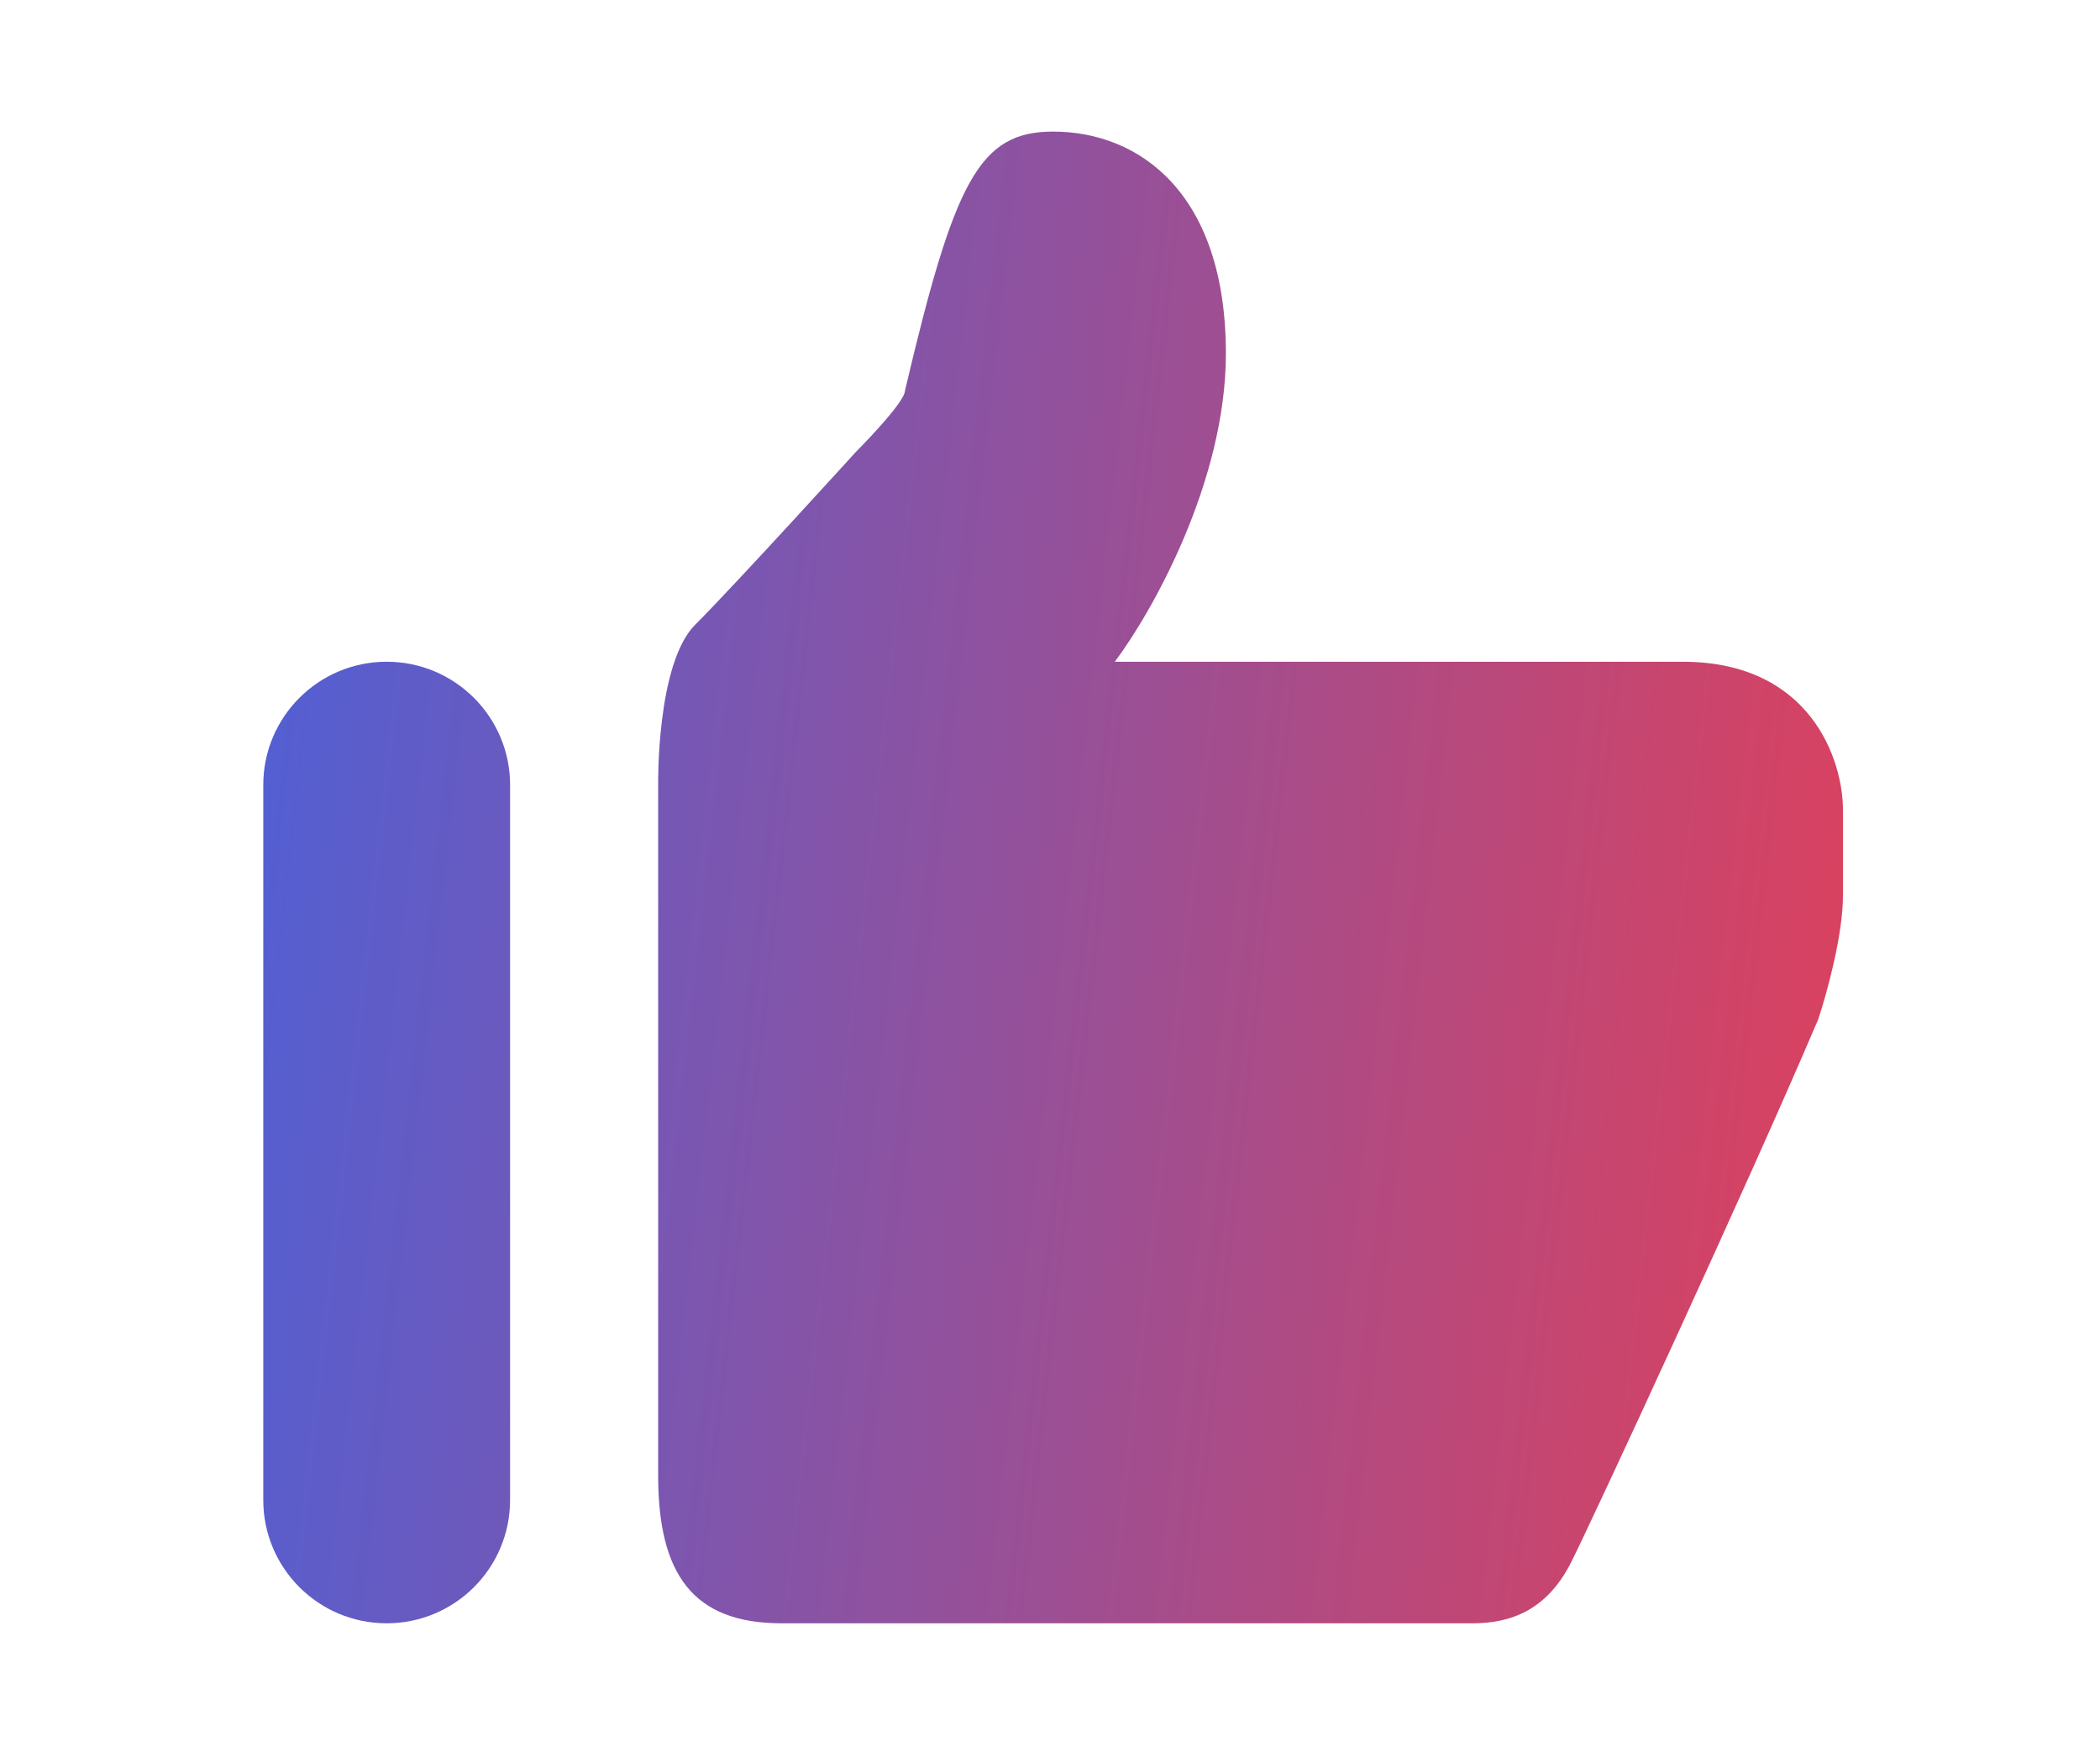
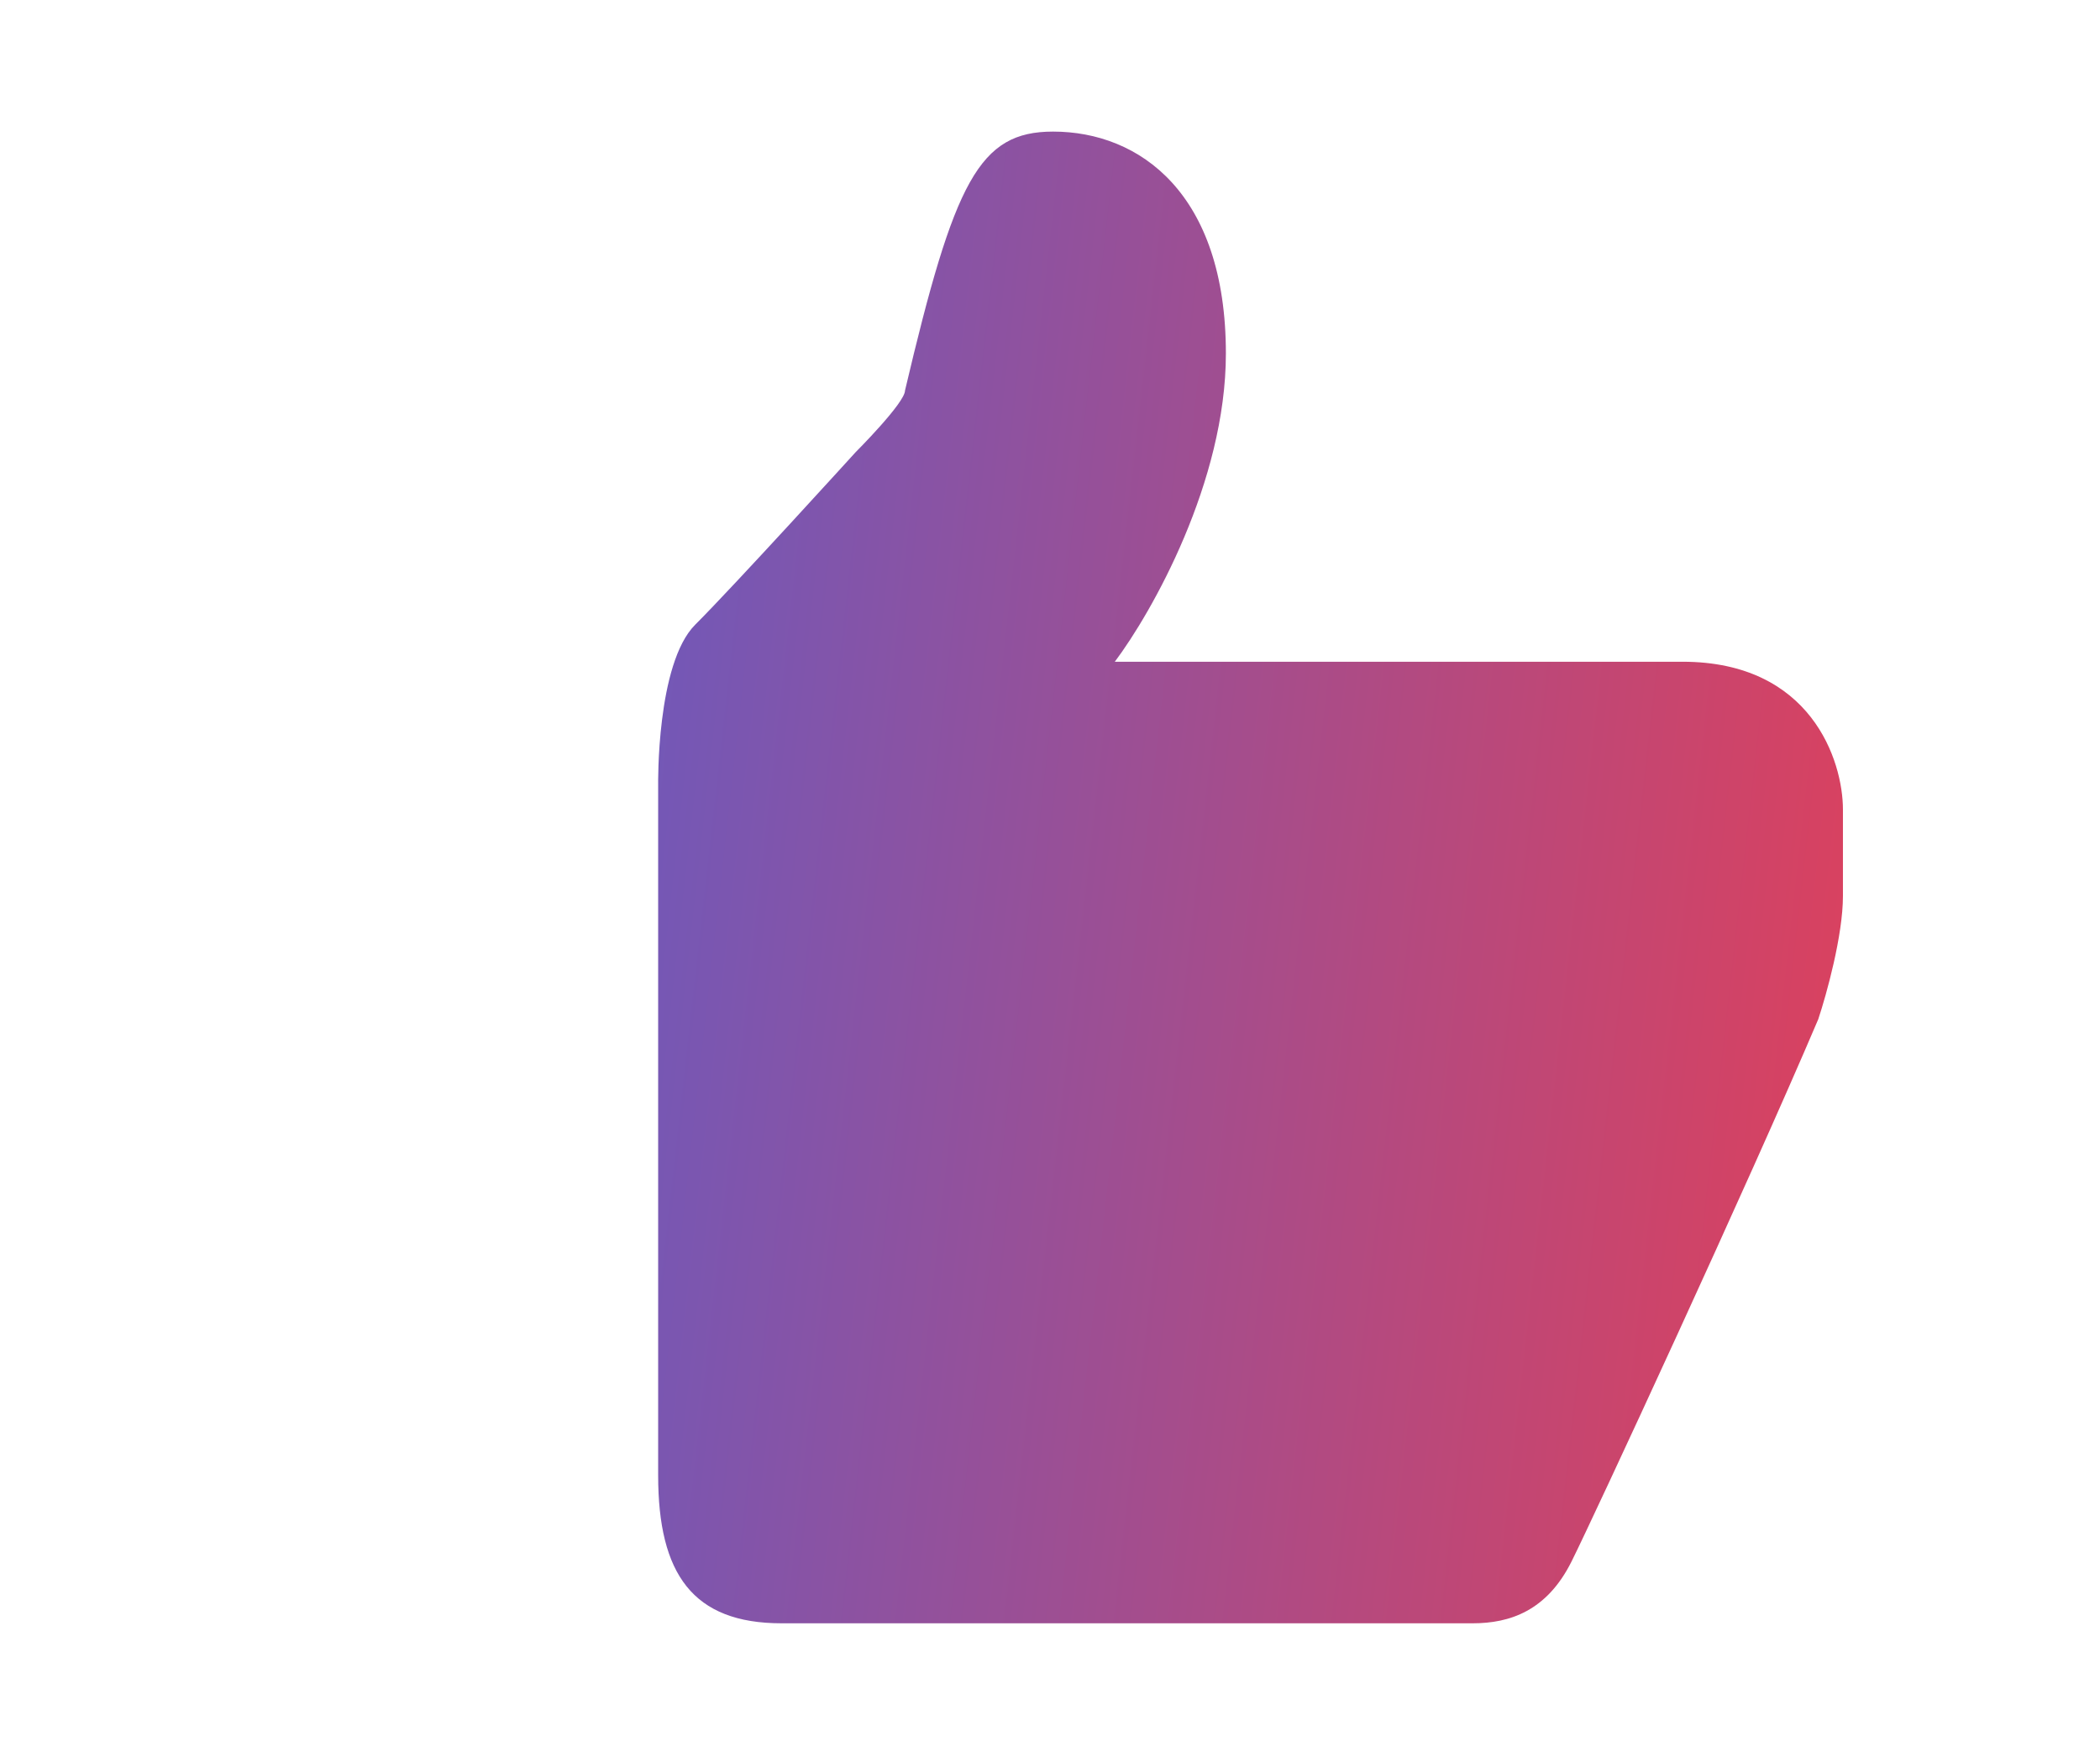
<svg xmlns="http://www.w3.org/2000/svg" fill="none" viewBox="0 0 49 41" height="41" width="49">
-   <path fill="url(#paint0_linear_720_4003)" d="M6.143 18.32C6.143 16.731 7.432 15.443 9.022 15.443C10.613 15.443 11.902 16.731 11.902 18.32V35.006C11.902 36.595 10.613 37.883 9.022 37.883C7.432 37.883 6.143 36.595 6.143 35.006V18.32Z" />
  <path fill="url(#paint1_linear_720_4003)" d="M21.117 9.113C22.269 4.222 22.845 3.071 24.572 3.071C26.588 3.071 28.604 4.51 28.604 8.25C28.604 11.242 26.876 14.292 26.012 15.443H39.259C42.254 15.443 43.002 17.744 43.002 18.895V20.909C43.002 21.829 42.618 23.21 42.426 23.786C40.794 27.622 37.182 35.415 36.667 36.445C36.091 37.596 35.227 37.883 34.363 37.883H18.237C16.164 37.883 15.357 36.732 15.357 34.431V18.32C15.357 18.32 15.313 15.487 16.221 14.579C17.13 13.672 19.965 10.552 19.965 10.552C19.965 10.552 21.117 9.401 21.117 9.113Z" />
  <defs>
    <linearGradient gradientUnits="userSpaceOnUse" y2="3.941" x2="55.856" y1="-2.113" x1="1.821" id="paint0_linear_720_4003">
      <stop stop-color="#3C64E6" />
      <stop stop-color="#FF393F" offset="1" />
    </linearGradient>
    <linearGradient gradientUnits="userSpaceOnUse" y2="3.941" x2="55.856" y1="-2.113" x1="1.821" id="paint1_linear_720_4003">
      <stop stop-color="#3C64E6" />
      <stop stop-color="#FF393F" offset="1" />
    </linearGradient>
  </defs>
</svg>